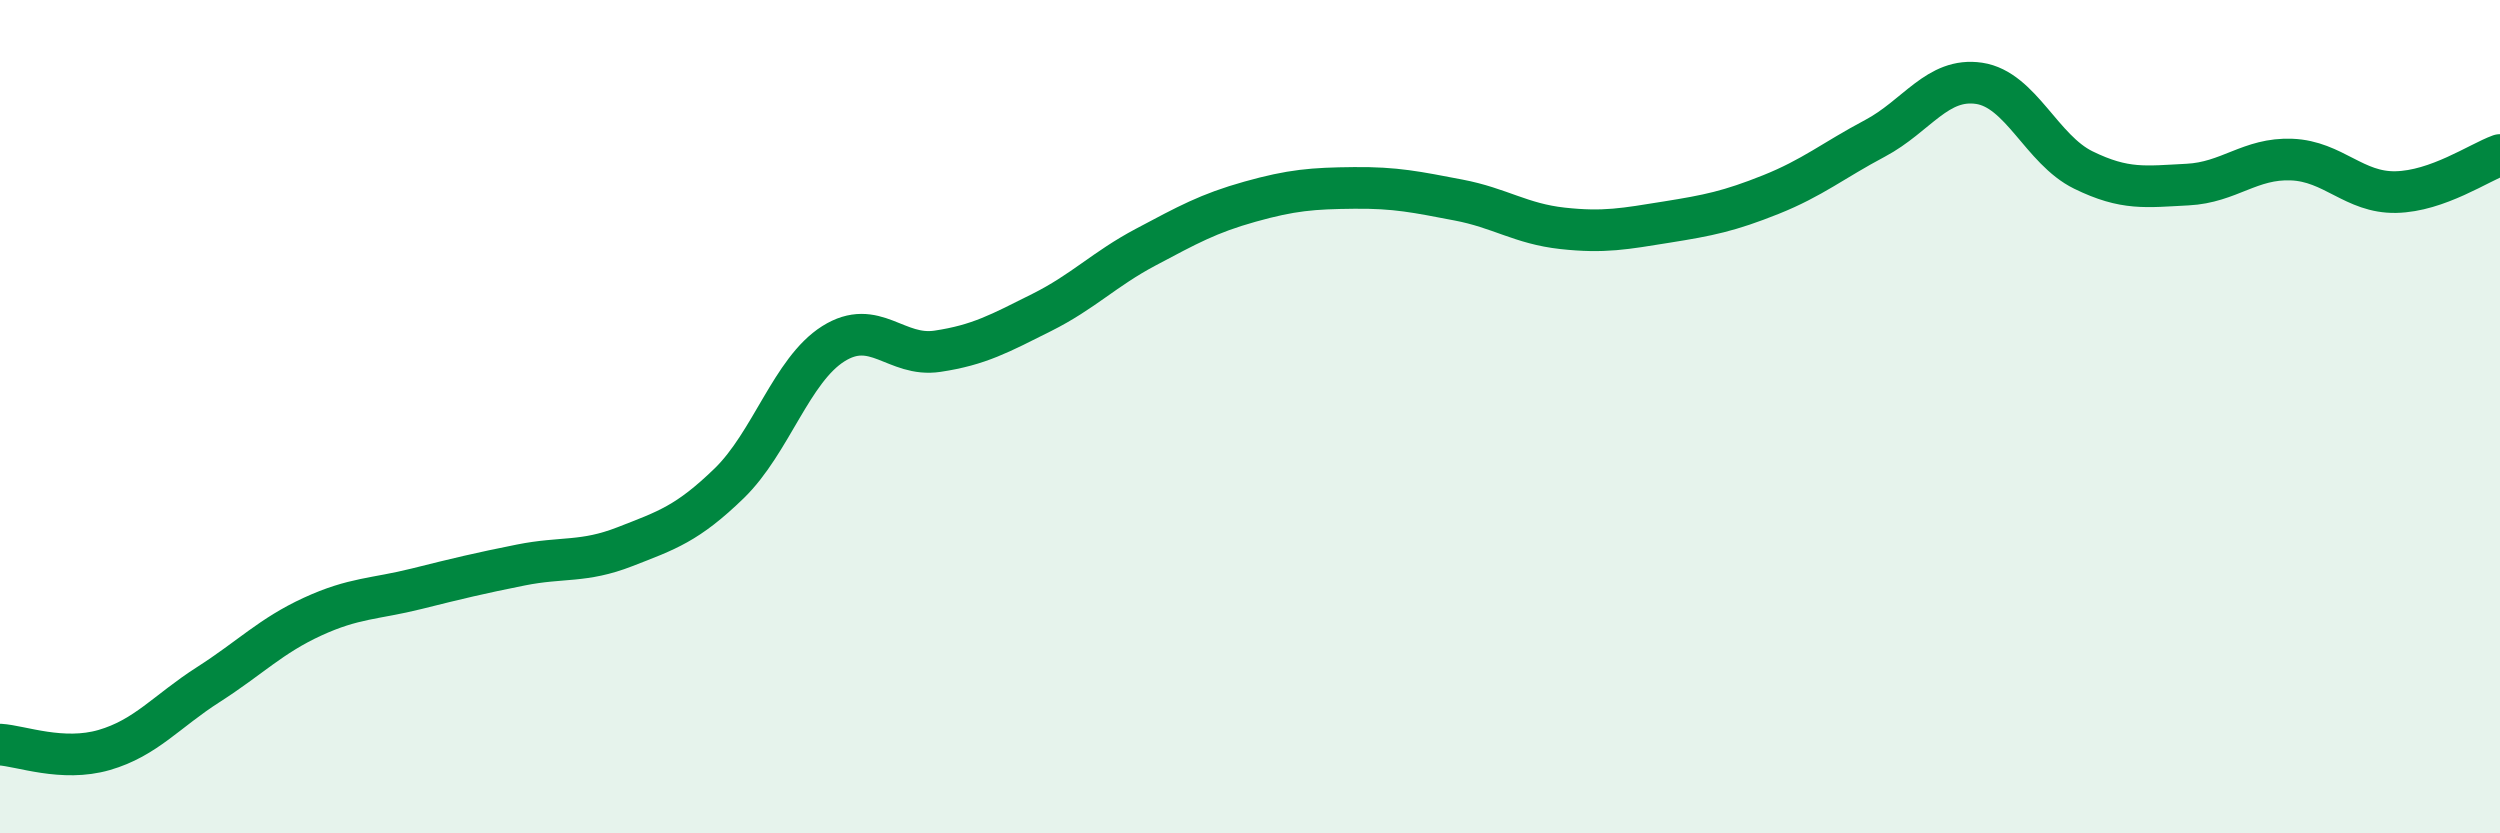
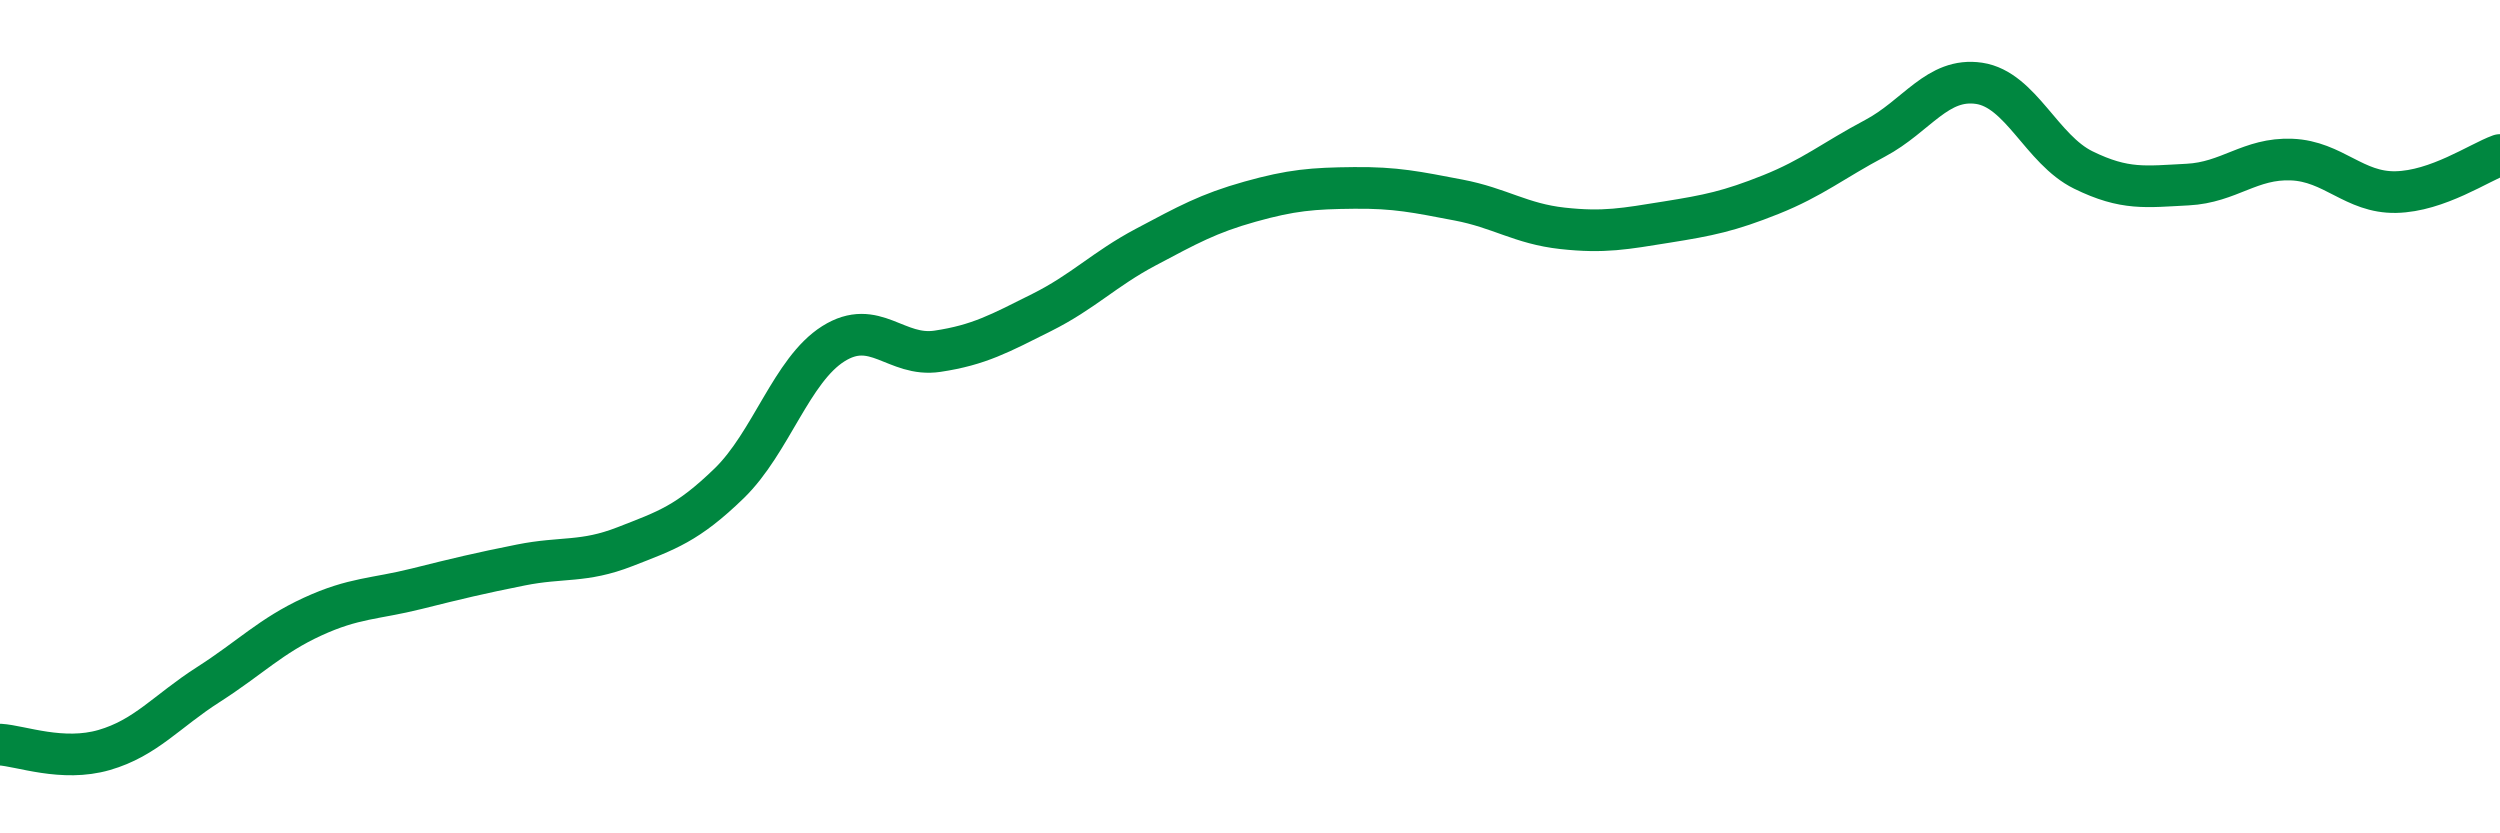
<svg xmlns="http://www.w3.org/2000/svg" width="60" height="20" viewBox="0 0 60 20">
-   <path d="M 0,17.87 C 0.5,17.9 1.5,18.29 2.5,18 C 3.5,17.71 4,17.07 5,16.43 C 6,15.79 6.5,15.26 7.5,14.8 C 8.5,14.34 9,14.38 10,14.13 C 11,13.88 11.5,13.76 12.5,13.56 C 13.5,13.36 14,13.51 15,13.12 C 16,12.73 16.5,12.57 17.5,11.6 C 18.5,10.63 19,8.88 20,8.25 C 21,7.62 21.5,8.58 22.5,8.43 C 23.5,8.28 24,8 25,7.5 C 26,7 26.5,6.46 27.5,5.93 C 28.5,5.4 29,5.12 30,4.84 C 31,4.56 31.5,4.52 32.5,4.51 C 33.5,4.5 34,4.61 35,4.8 C 36,4.99 36.5,5.37 37.5,5.48 C 38.5,5.59 39,5.49 40,5.33 C 41,5.17 41.5,5.07 42.5,4.67 C 43.5,4.27 44,3.85 45,3.32 C 46,2.79 46.5,1.85 47.5,2 C 48.5,2.15 49,3.59 50,4.08 C 51,4.57 51.5,4.48 52.5,4.43 C 53.5,4.38 54,3.79 55,3.83 C 56,3.87 56.5,4.63 57.5,4.61 C 58.5,4.59 59.5,3.9 60,3.72L60 20L0 20Z" fill="#008740" opacity="0.1" stroke-linecap="round" stroke-linejoin="round" />
  <path d="M 0,17.87 C 0.5,17.9 1.5,18.29 2.5,18 C 3.5,17.71 4,17.07 5,16.43 C 6,15.79 6.5,15.26 7.5,14.8 C 8.5,14.34 9,14.38 10,14.13 C 11,13.88 11.5,13.76 12.5,13.56 C 13.5,13.36 14,13.51 15,13.12 C 16,12.73 16.5,12.57 17.5,11.6 C 18.5,10.63 19,8.88 20,8.25 C 21,7.62 21.5,8.58 22.5,8.43 C 23.5,8.28 24,8 25,7.5 C 26,7 26.5,6.46 27.5,5.93 C 28.5,5.4 29,5.12 30,4.84 C 31,4.56 31.5,4.52 32.5,4.51 C 33.5,4.5 34,4.61 35,4.8 C 36,4.99 36.5,5.37 37.5,5.48 C 38.5,5.59 39,5.49 40,5.33 C 41,5.17 41.5,5.07 42.5,4.67 C 43.5,4.27 44,3.85 45,3.32 C 46,2.79 46.5,1.85 47.5,2 C 48.5,2.15 49,3.59 50,4.08 C 51,4.57 51.5,4.48 52.5,4.43 C 53.5,4.38 54,3.79 55,3.83 C 56,3.87 56.5,4.63 57.5,4.61 C 58.5,4.59 59.5,3.9 60,3.72" stroke="#008740" stroke-width="1" fill="none" stroke-linecap="round" stroke-linejoin="round" />
</svg>